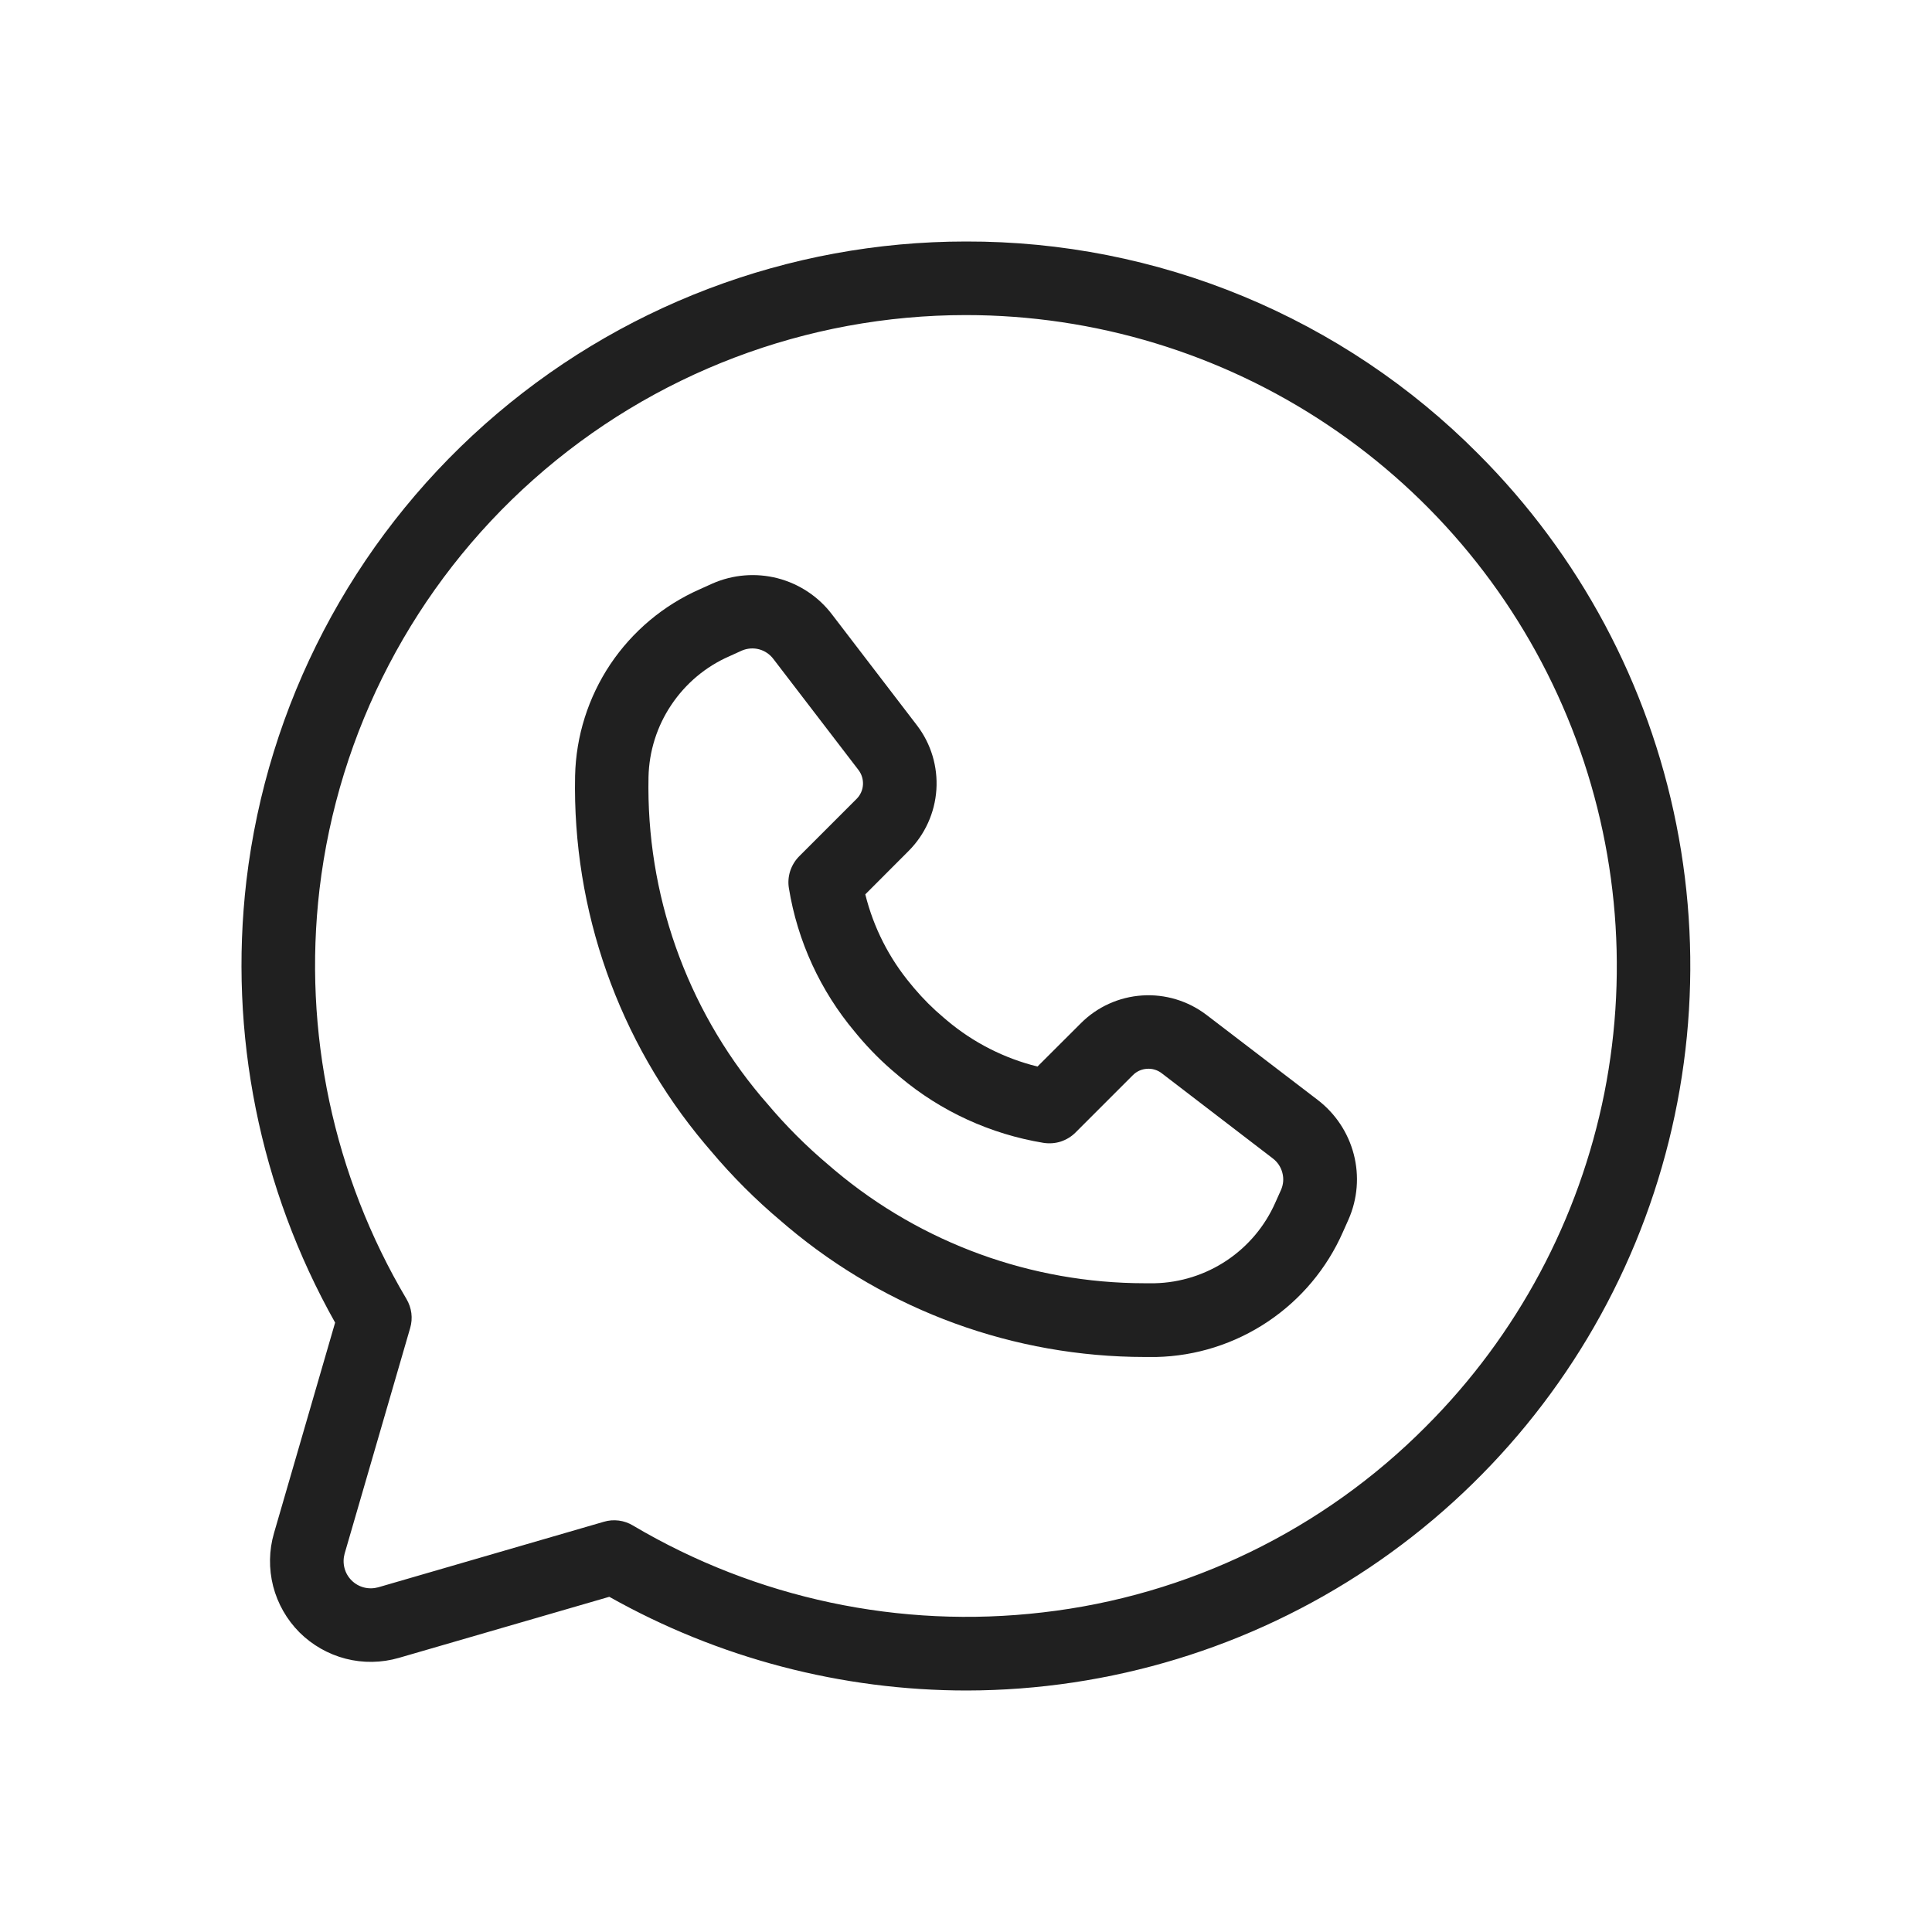
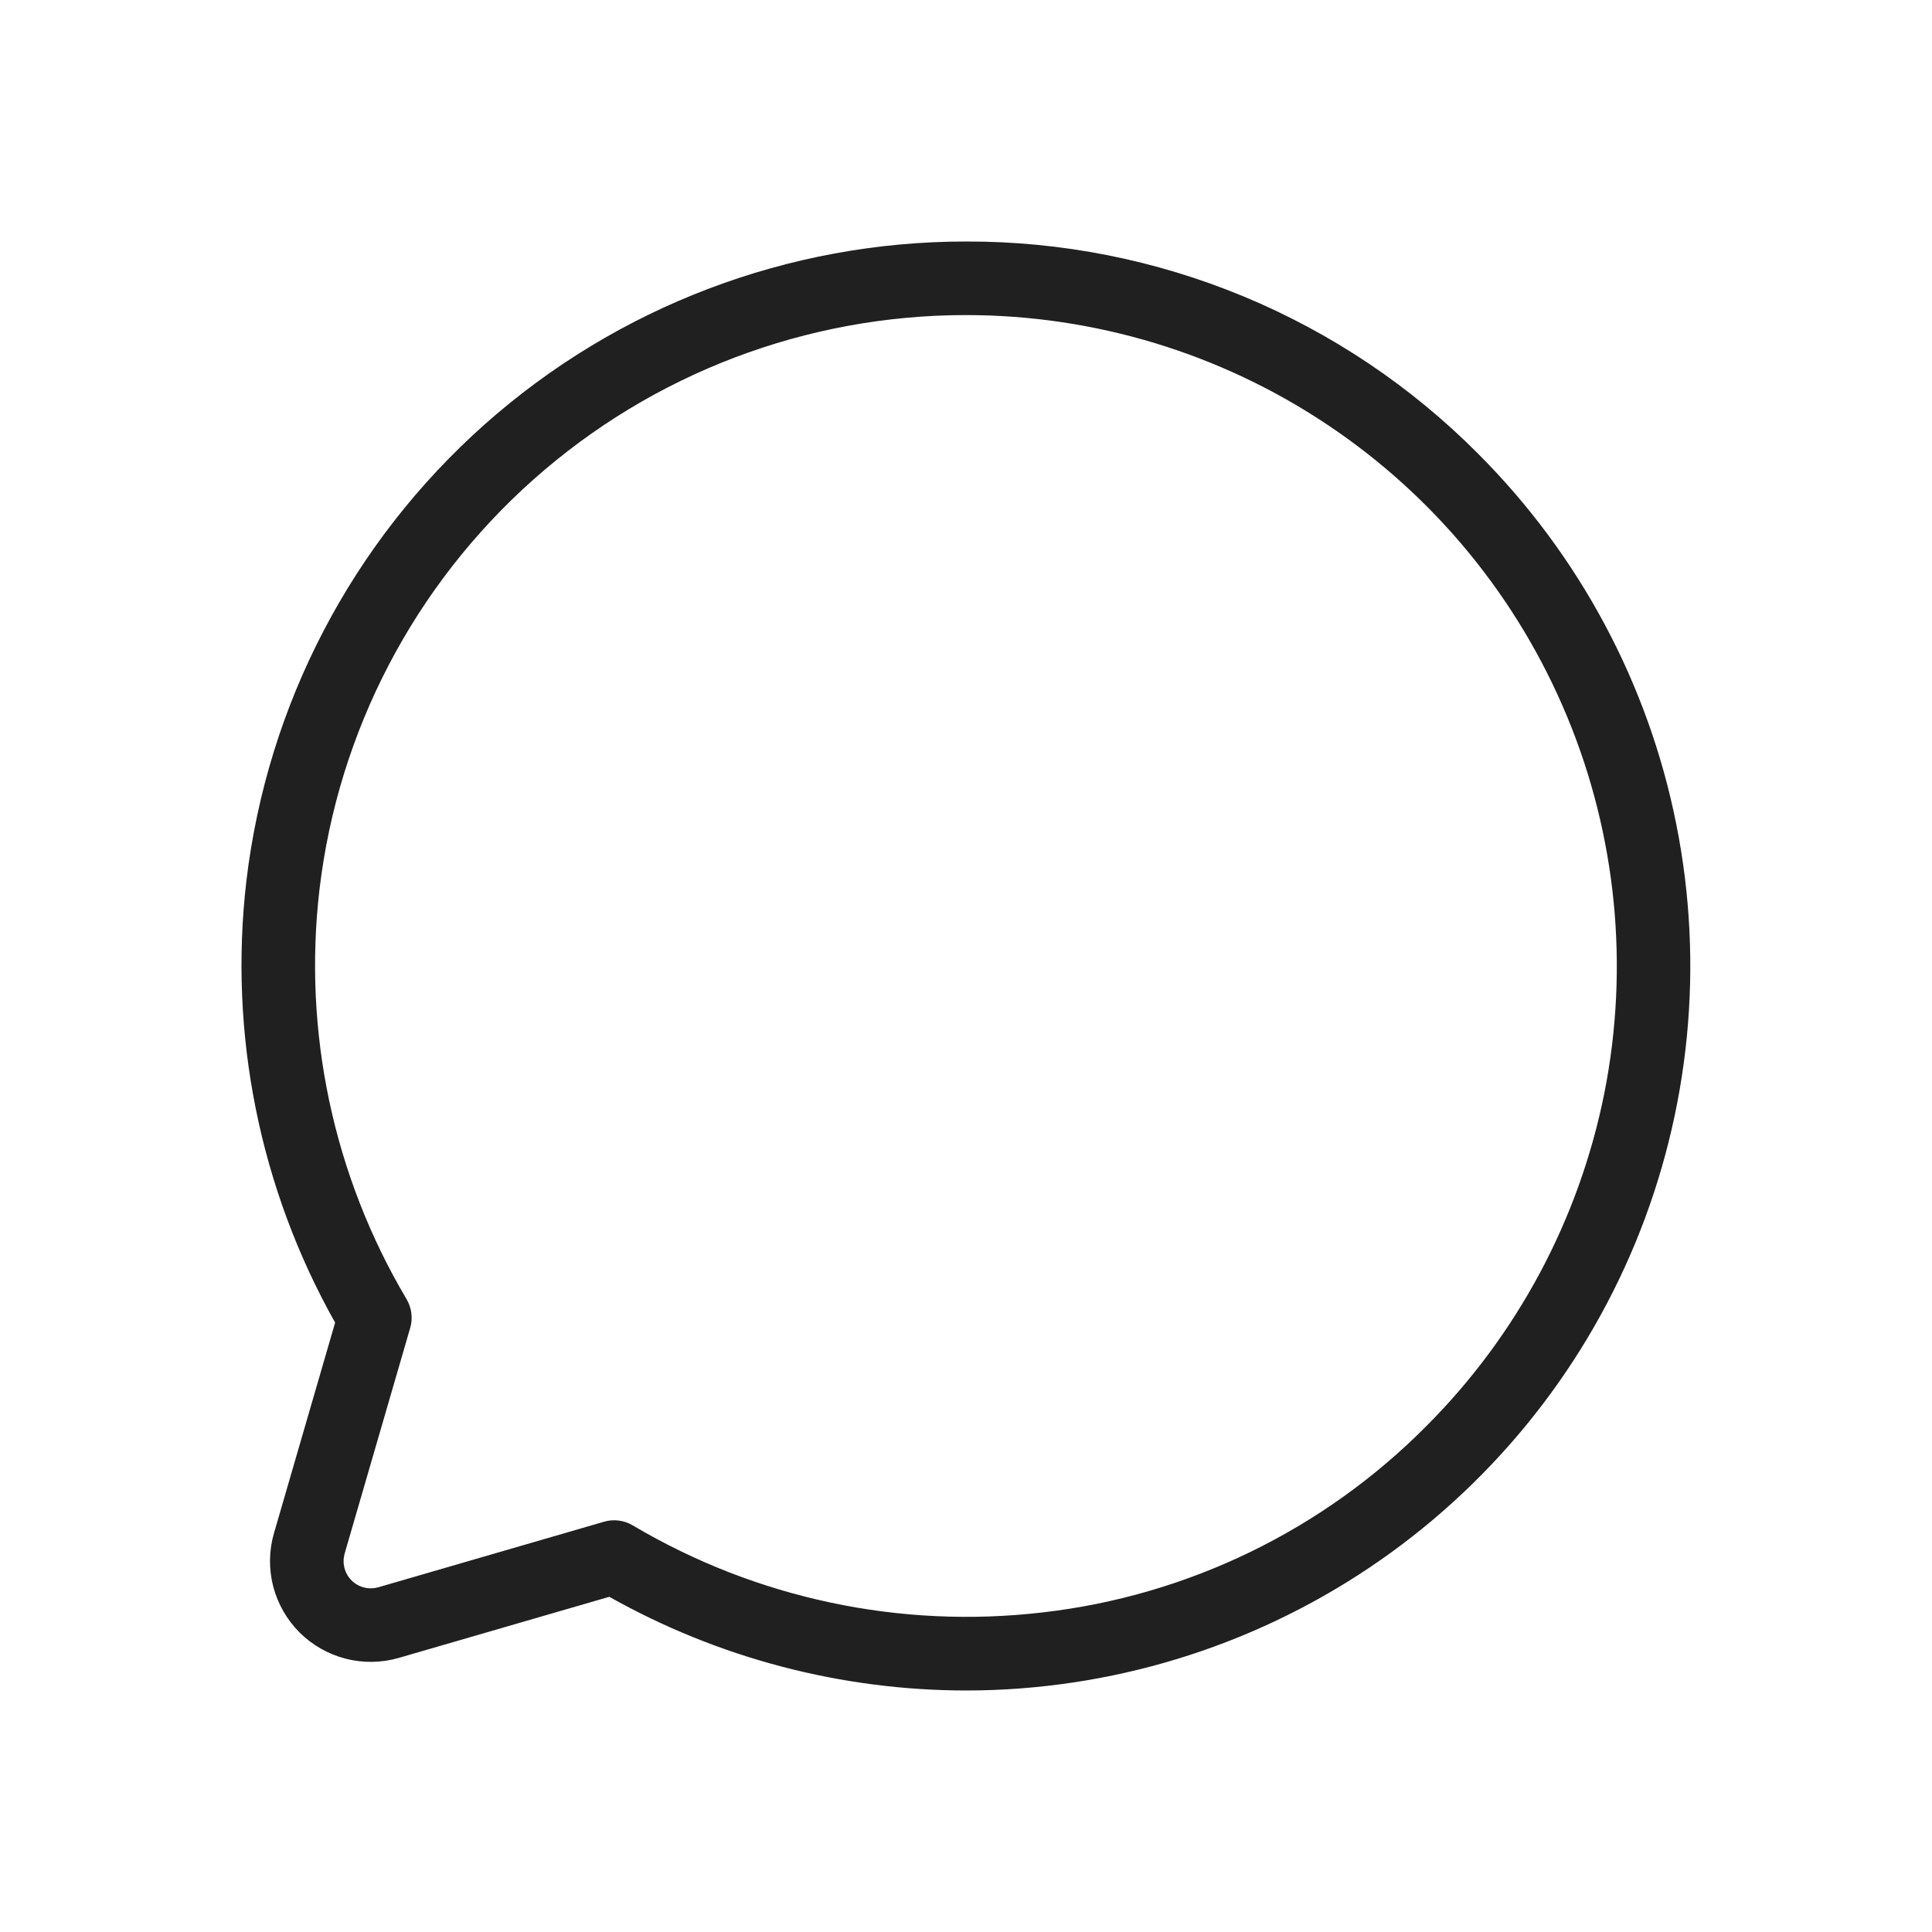
<svg xmlns="http://www.w3.org/2000/svg" width="24" height="24" viewBox="0 0 24 24" fill="none">
-   <path d="M16.368 13.663L14.987 12.607C14.758 12.433 14.475 12.347 14.188 12.366C13.901 12.385 13.631 12.507 13.428 12.71L12.888 13.249C12.476 13.147 12.092 12.952 11.767 12.679L11.72 12.639C11.589 12.529 11.468 12.408 11.357 12.277L11.319 12.231C11.046 11.906 10.851 11.522 10.749 11.11L11.288 10.57C11.49 10.367 11.613 10.097 11.632 9.81C11.651 9.524 11.566 9.24 11.392 9.012L10.335 7.632C10.167 7.411 9.929 7.253 9.659 7.183C9.39 7.114 9.105 7.137 8.85 7.249L8.693 7.32C8.241 7.519 7.856 7.843 7.581 8.253C7.307 8.664 7.155 9.144 7.144 9.638C7.11 11.307 7.683 12.933 8.757 14.211L8.827 14.293C9.094 14.611 9.388 14.905 9.706 15.172L9.788 15.242C11.03 16.285 12.599 16.856 14.221 16.857C14.268 16.857 14.316 16.857 14.364 16.857C14.858 16.846 15.339 16.693 15.749 16.418C16.16 16.143 16.483 15.757 16.682 15.305L16.752 15.148C16.864 14.893 16.887 14.608 16.817 14.339C16.747 14.07 16.589 13.832 16.368 13.663ZM15.913 14.782L15.843 14.938C15.714 15.231 15.505 15.48 15.239 15.658C14.974 15.835 14.663 15.934 14.344 15.941C14.302 15.941 14.26 15.941 14.219 15.941C12.813 15.94 11.452 15.445 10.375 14.542L10.293 14.472C10.015 14.238 9.759 13.982 9.526 13.704L9.455 13.622C8.523 12.512 8.026 11.101 8.056 9.652C8.063 9.333 8.161 9.022 8.339 8.757C8.517 8.491 8.766 8.281 9.059 8.153L9.215 8.082C9.283 8.053 9.359 8.047 9.43 8.066C9.501 8.085 9.564 8.128 9.608 8.187L10.665 9.566C10.705 9.619 10.724 9.684 10.72 9.749C10.716 9.815 10.688 9.877 10.641 9.924L9.928 10.637C9.877 10.688 9.839 10.751 9.816 10.82C9.794 10.889 9.788 10.962 9.8 11.034C9.907 11.692 10.191 12.309 10.62 12.819L10.658 12.865C10.802 13.036 10.96 13.195 11.132 13.338L11.179 13.378C11.689 13.807 12.306 14.089 12.963 14.197C13.035 14.208 13.108 14.203 13.177 14.181C13.246 14.158 13.309 14.12 13.36 14.069L14.074 13.355C14.12 13.309 14.182 13.281 14.248 13.277C14.314 13.272 14.379 13.292 14.431 13.332L15.812 14.391C15.87 14.435 15.912 14.498 15.93 14.569C15.949 14.64 15.943 14.714 15.913 14.782Z" fill="#202020" />
  <path d="M11.999 3C9.795 3 7.668 3.808 6.021 5.272C4.374 6.735 3.321 8.752 3.061 10.94C2.839 12.84 3.225 14.762 4.163 16.43L3.404 19.044C3.341 19.259 3.338 19.487 3.393 19.704C3.449 19.921 3.562 20.119 3.72 20.278C3.879 20.436 4.077 20.549 4.294 20.605C4.511 20.661 4.739 20.657 4.954 20.595L7.569 19.836C8.925 20.599 10.454 21 12.01 21C13.789 20.997 15.527 20.468 17.005 19.478C18.483 18.488 19.635 17.083 20.315 15.439C20.994 13.795 21.172 11.986 20.824 10.242C20.477 8.497 19.62 6.895 18.362 5.637C17.529 4.798 16.537 4.134 15.445 3.681C14.352 3.228 13.181 2.997 11.999 3ZM17.716 17.718C16.437 19.007 14.756 19.823 12.952 20.03C11.183 20.237 9.395 19.858 7.862 18.95C7.809 18.918 7.749 18.897 7.687 18.889C7.624 18.881 7.561 18.886 7.501 18.904L4.699 19.718C4.641 19.734 4.58 19.735 4.521 19.72C4.463 19.705 4.41 19.675 4.367 19.632C4.324 19.589 4.294 19.536 4.279 19.478C4.264 19.419 4.265 19.358 4.281 19.3L5.095 16.498C5.113 16.437 5.118 16.374 5.11 16.312C5.102 16.25 5.081 16.19 5.049 16.136C4.141 14.604 3.762 12.816 3.969 11.047C4.202 9.081 5.149 7.269 6.629 5.955C8.109 4.64 10.019 3.914 11.999 3.914C13.598 3.914 15.162 4.388 16.491 5.277C17.821 6.165 18.857 7.428 19.469 8.906C20.081 10.383 20.241 12.009 19.93 13.578C19.617 15.146 18.847 16.587 17.716 17.718Z" fill="#202020" />
</svg>